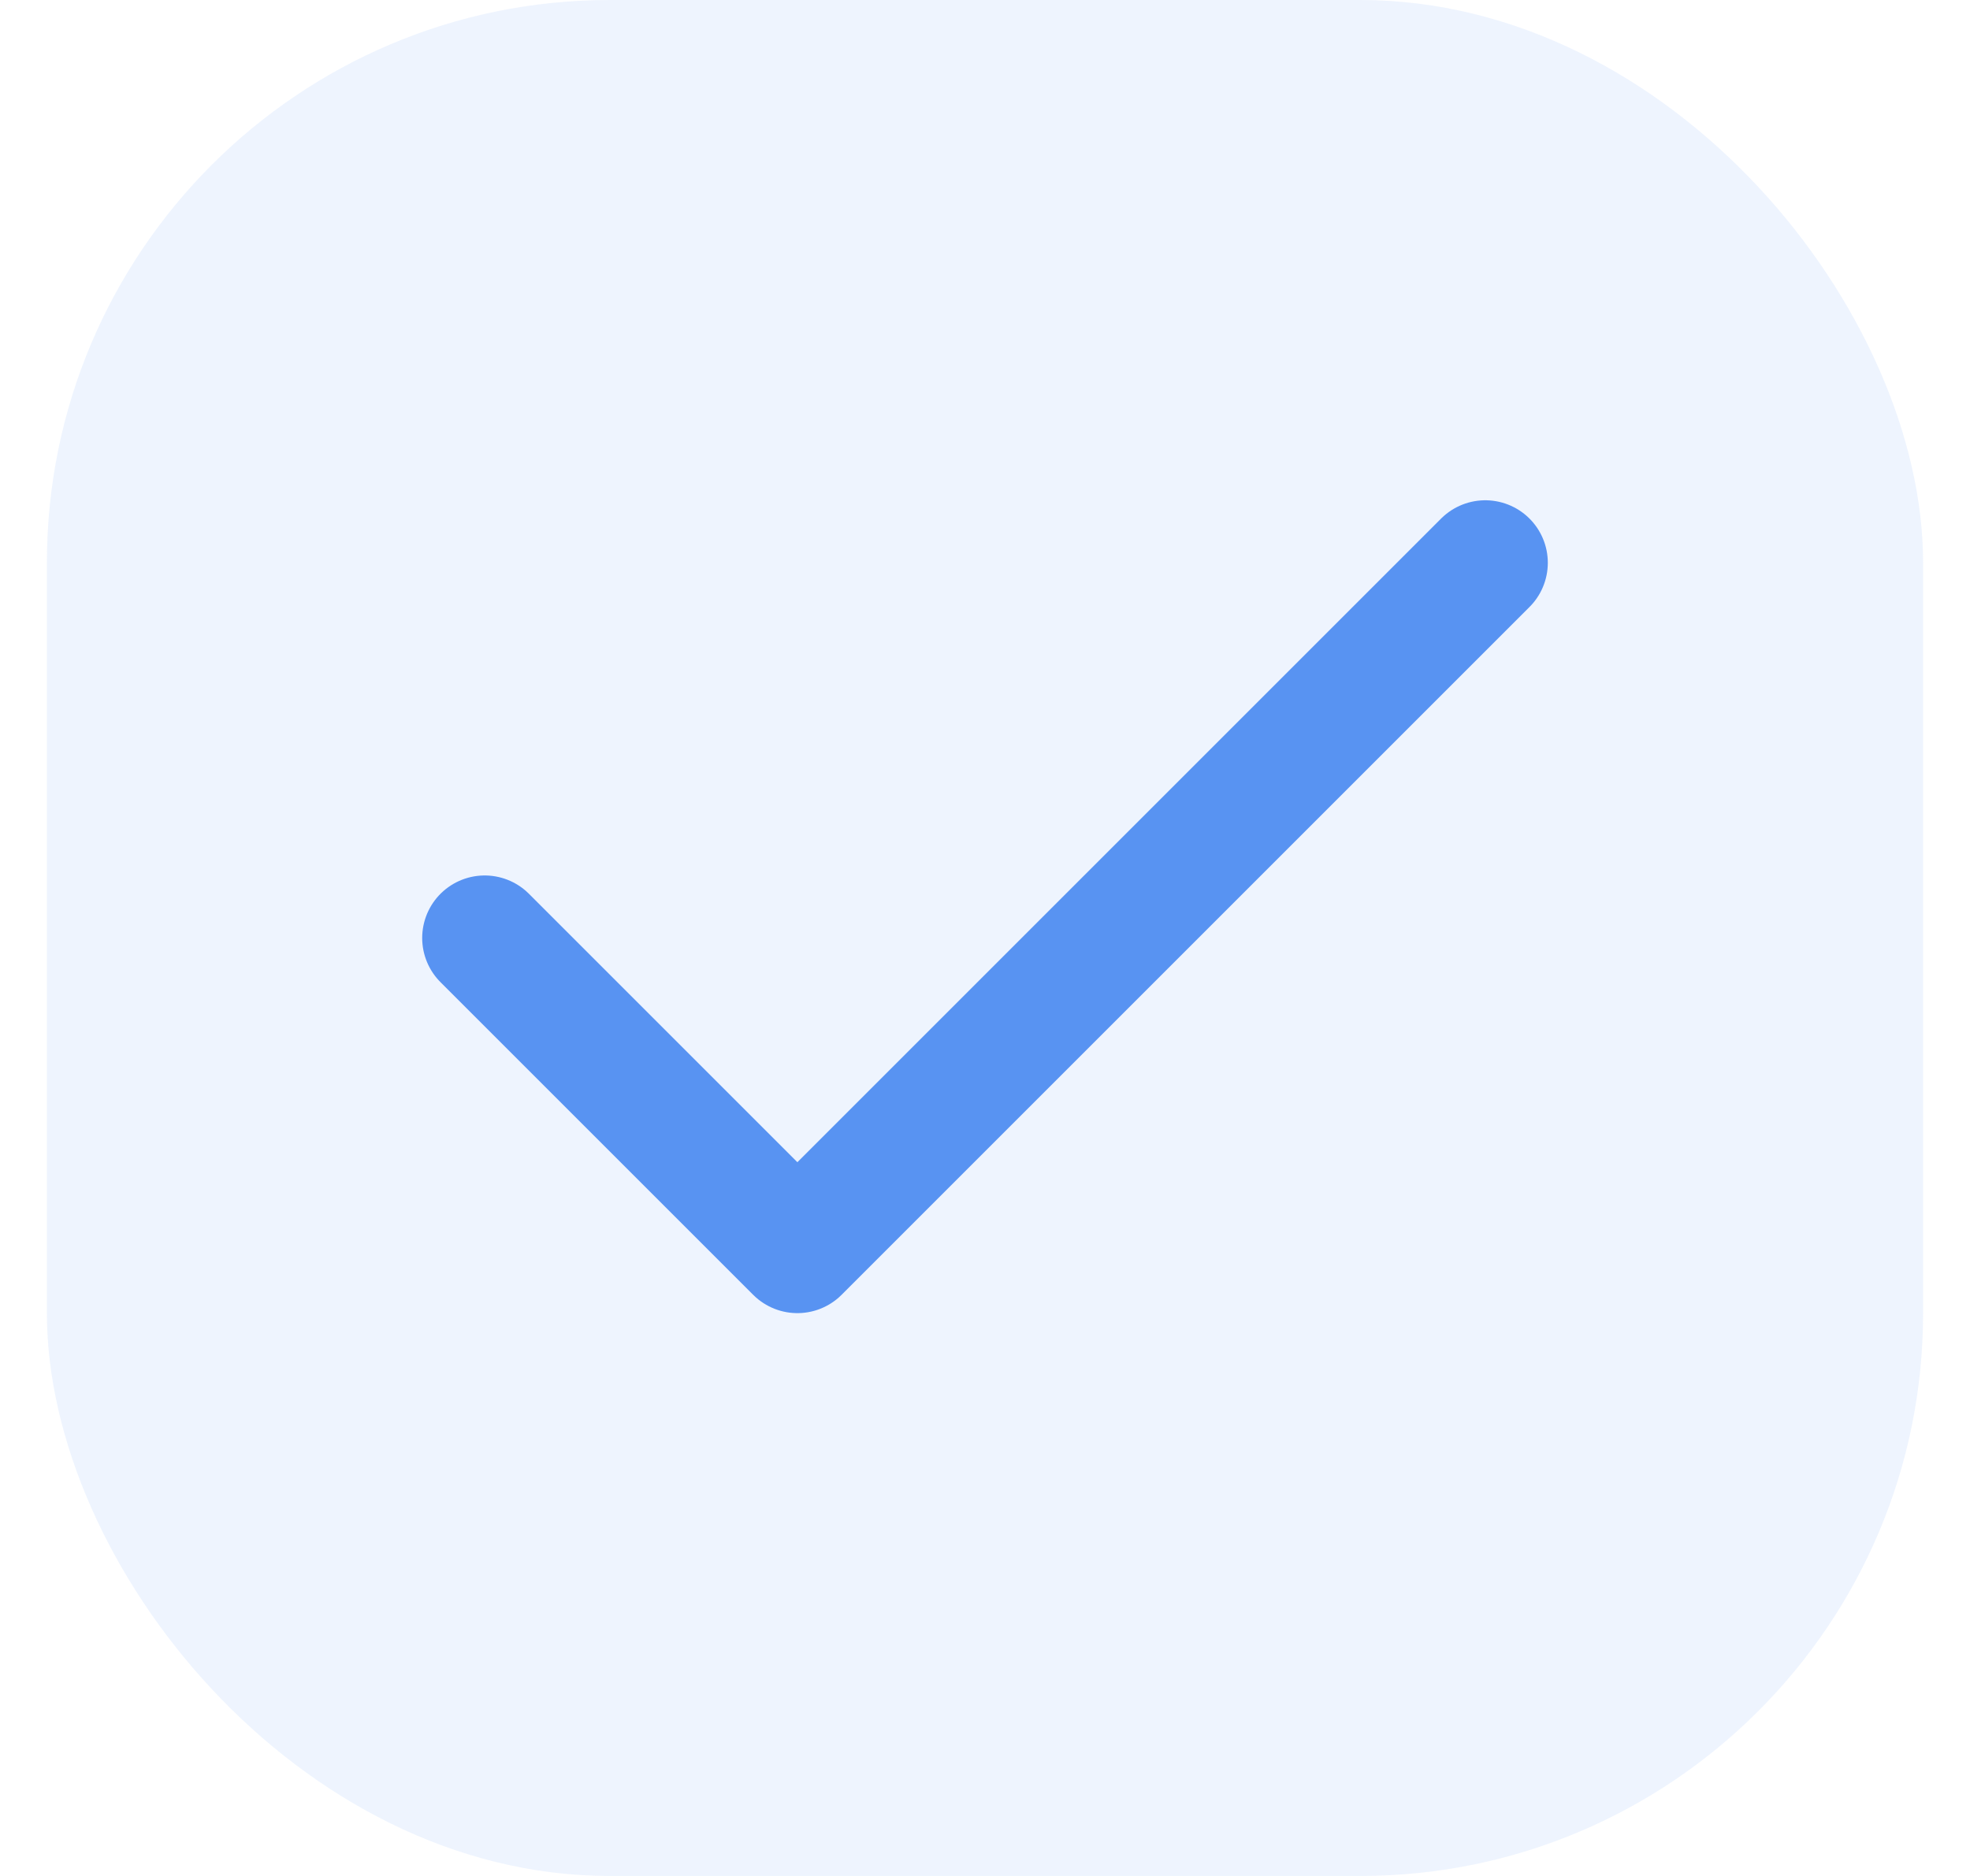
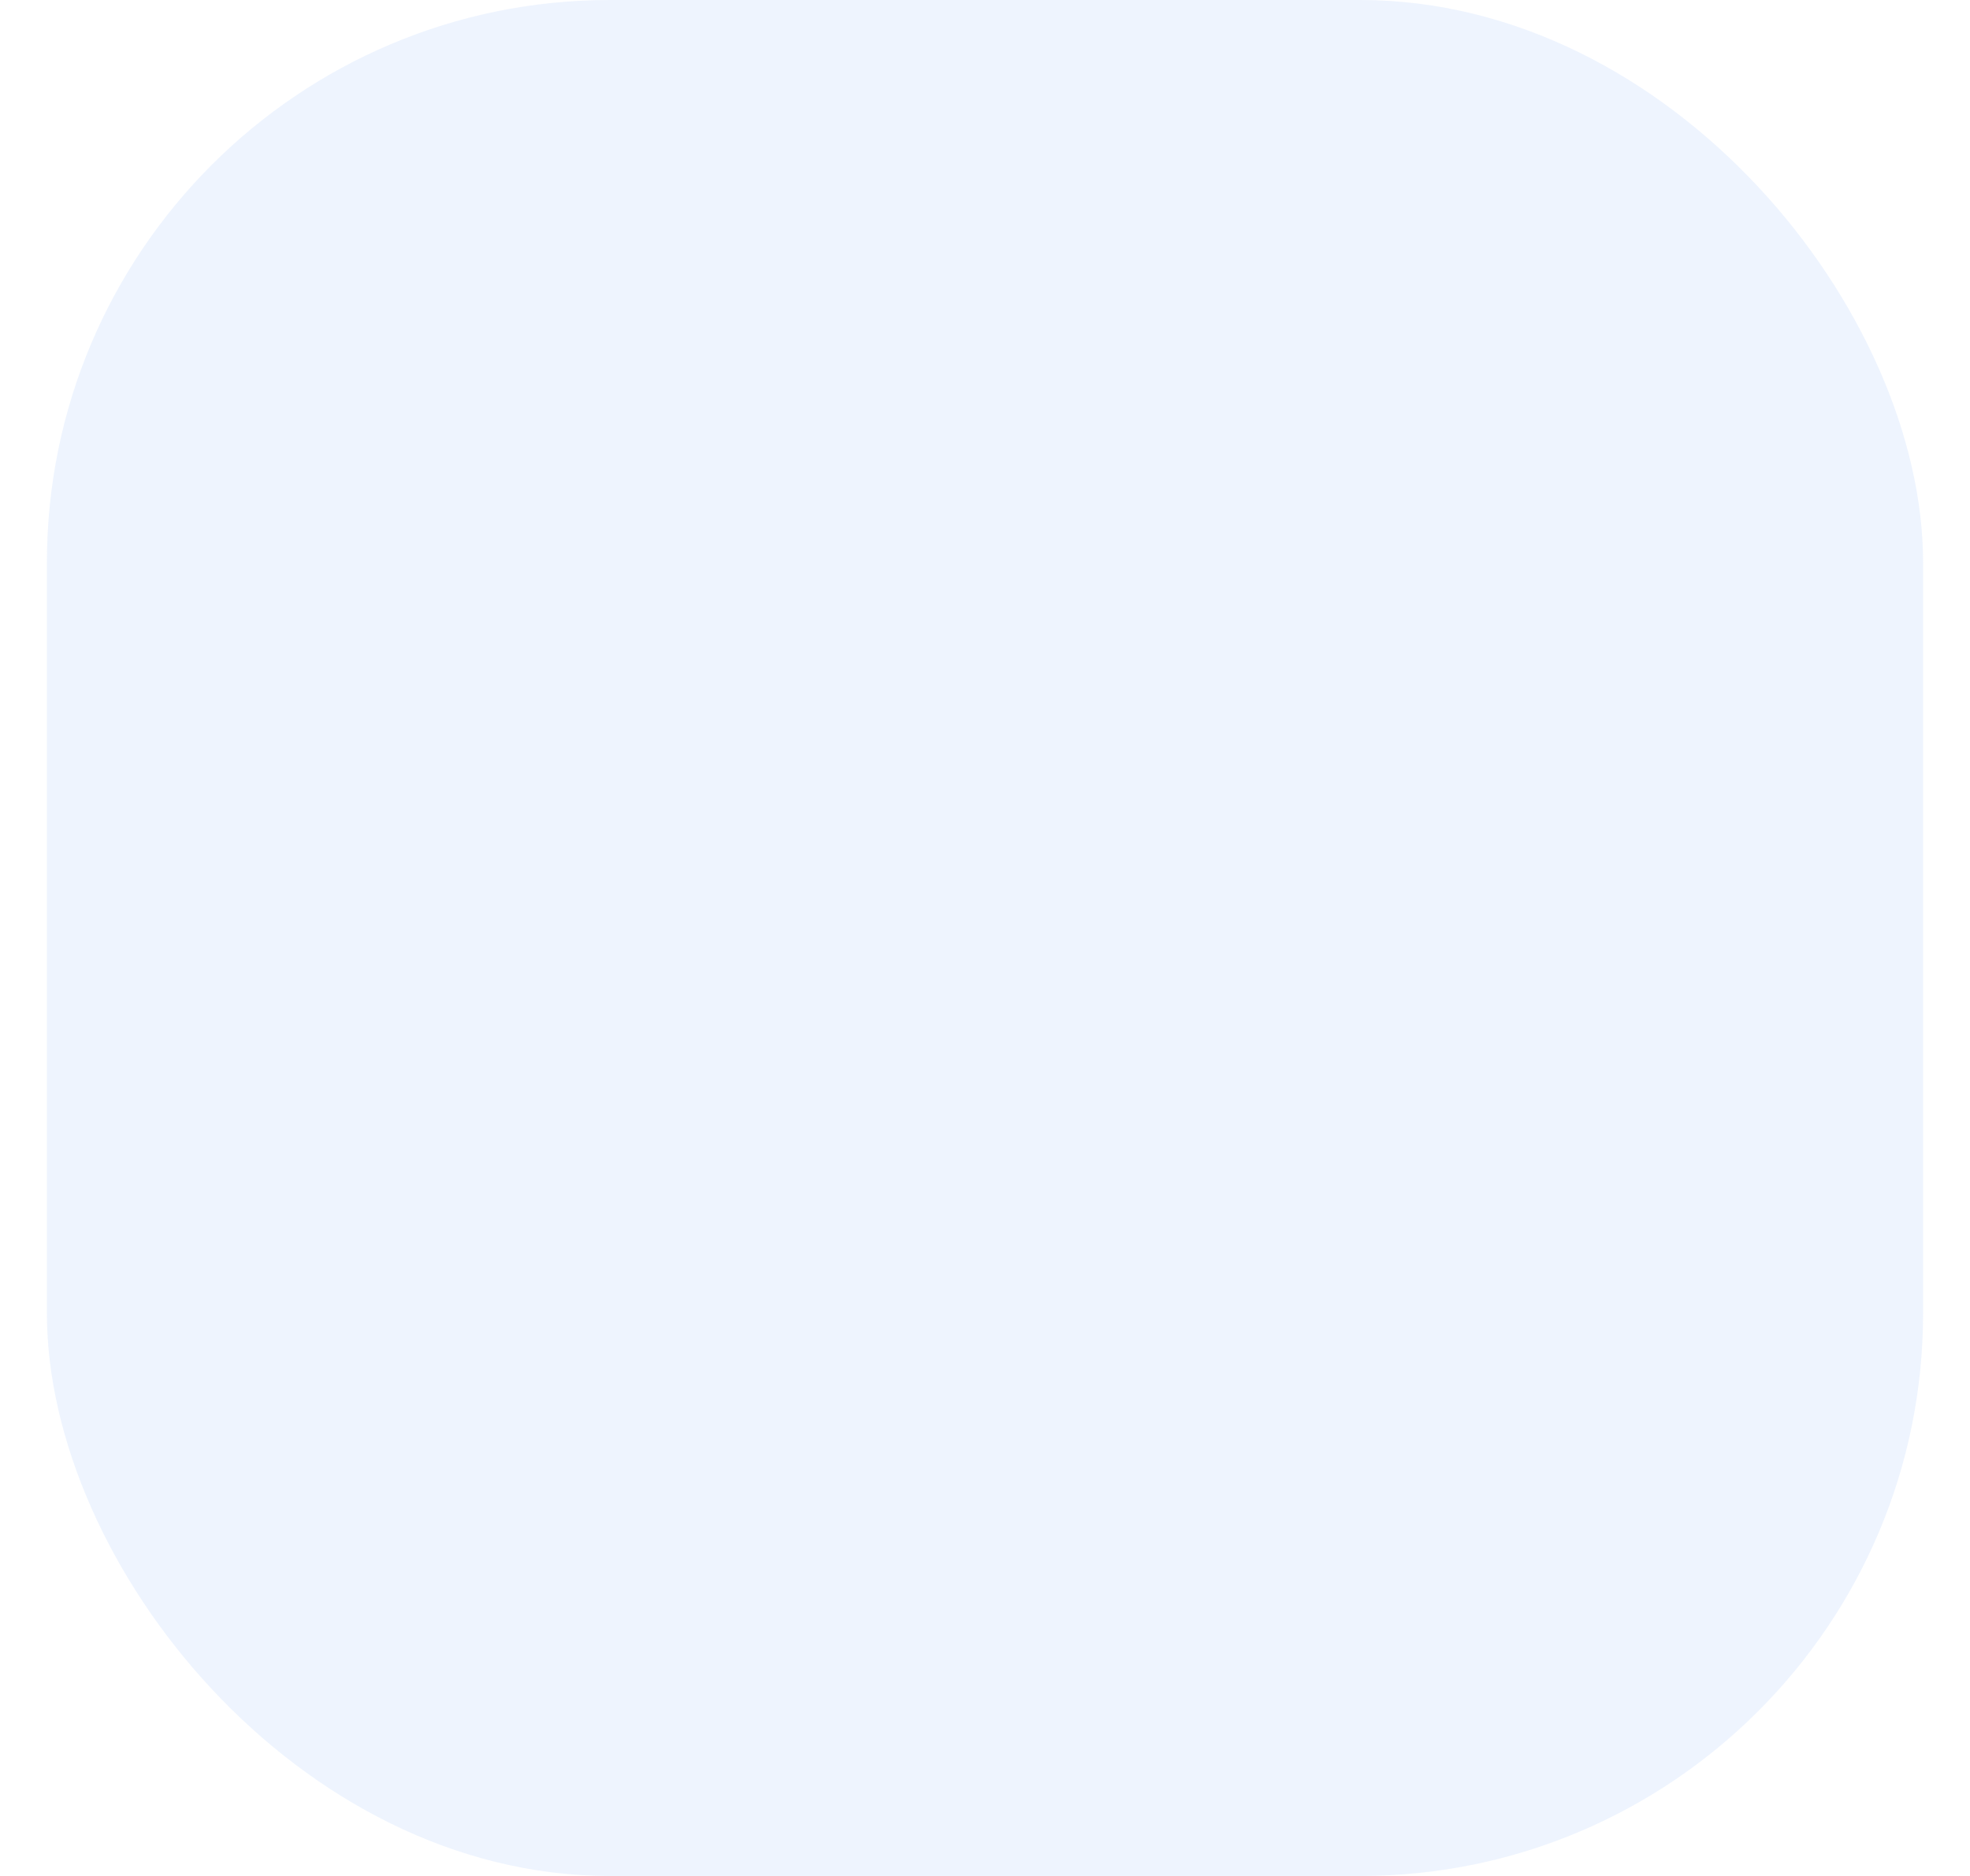
<svg xmlns="http://www.w3.org/2000/svg" width="21" height="20" fill="none">
  <rect width="20" height="20" x=".5" fill="#5893F2" fill-opacity=".1" rx="6" />
-   <path stroke="#5893F2" stroke-linecap="round" stroke-linejoin="round" stroke-width="1.333" d="M15.833 6 8.5 13.333 5.167 10" />
</svg>